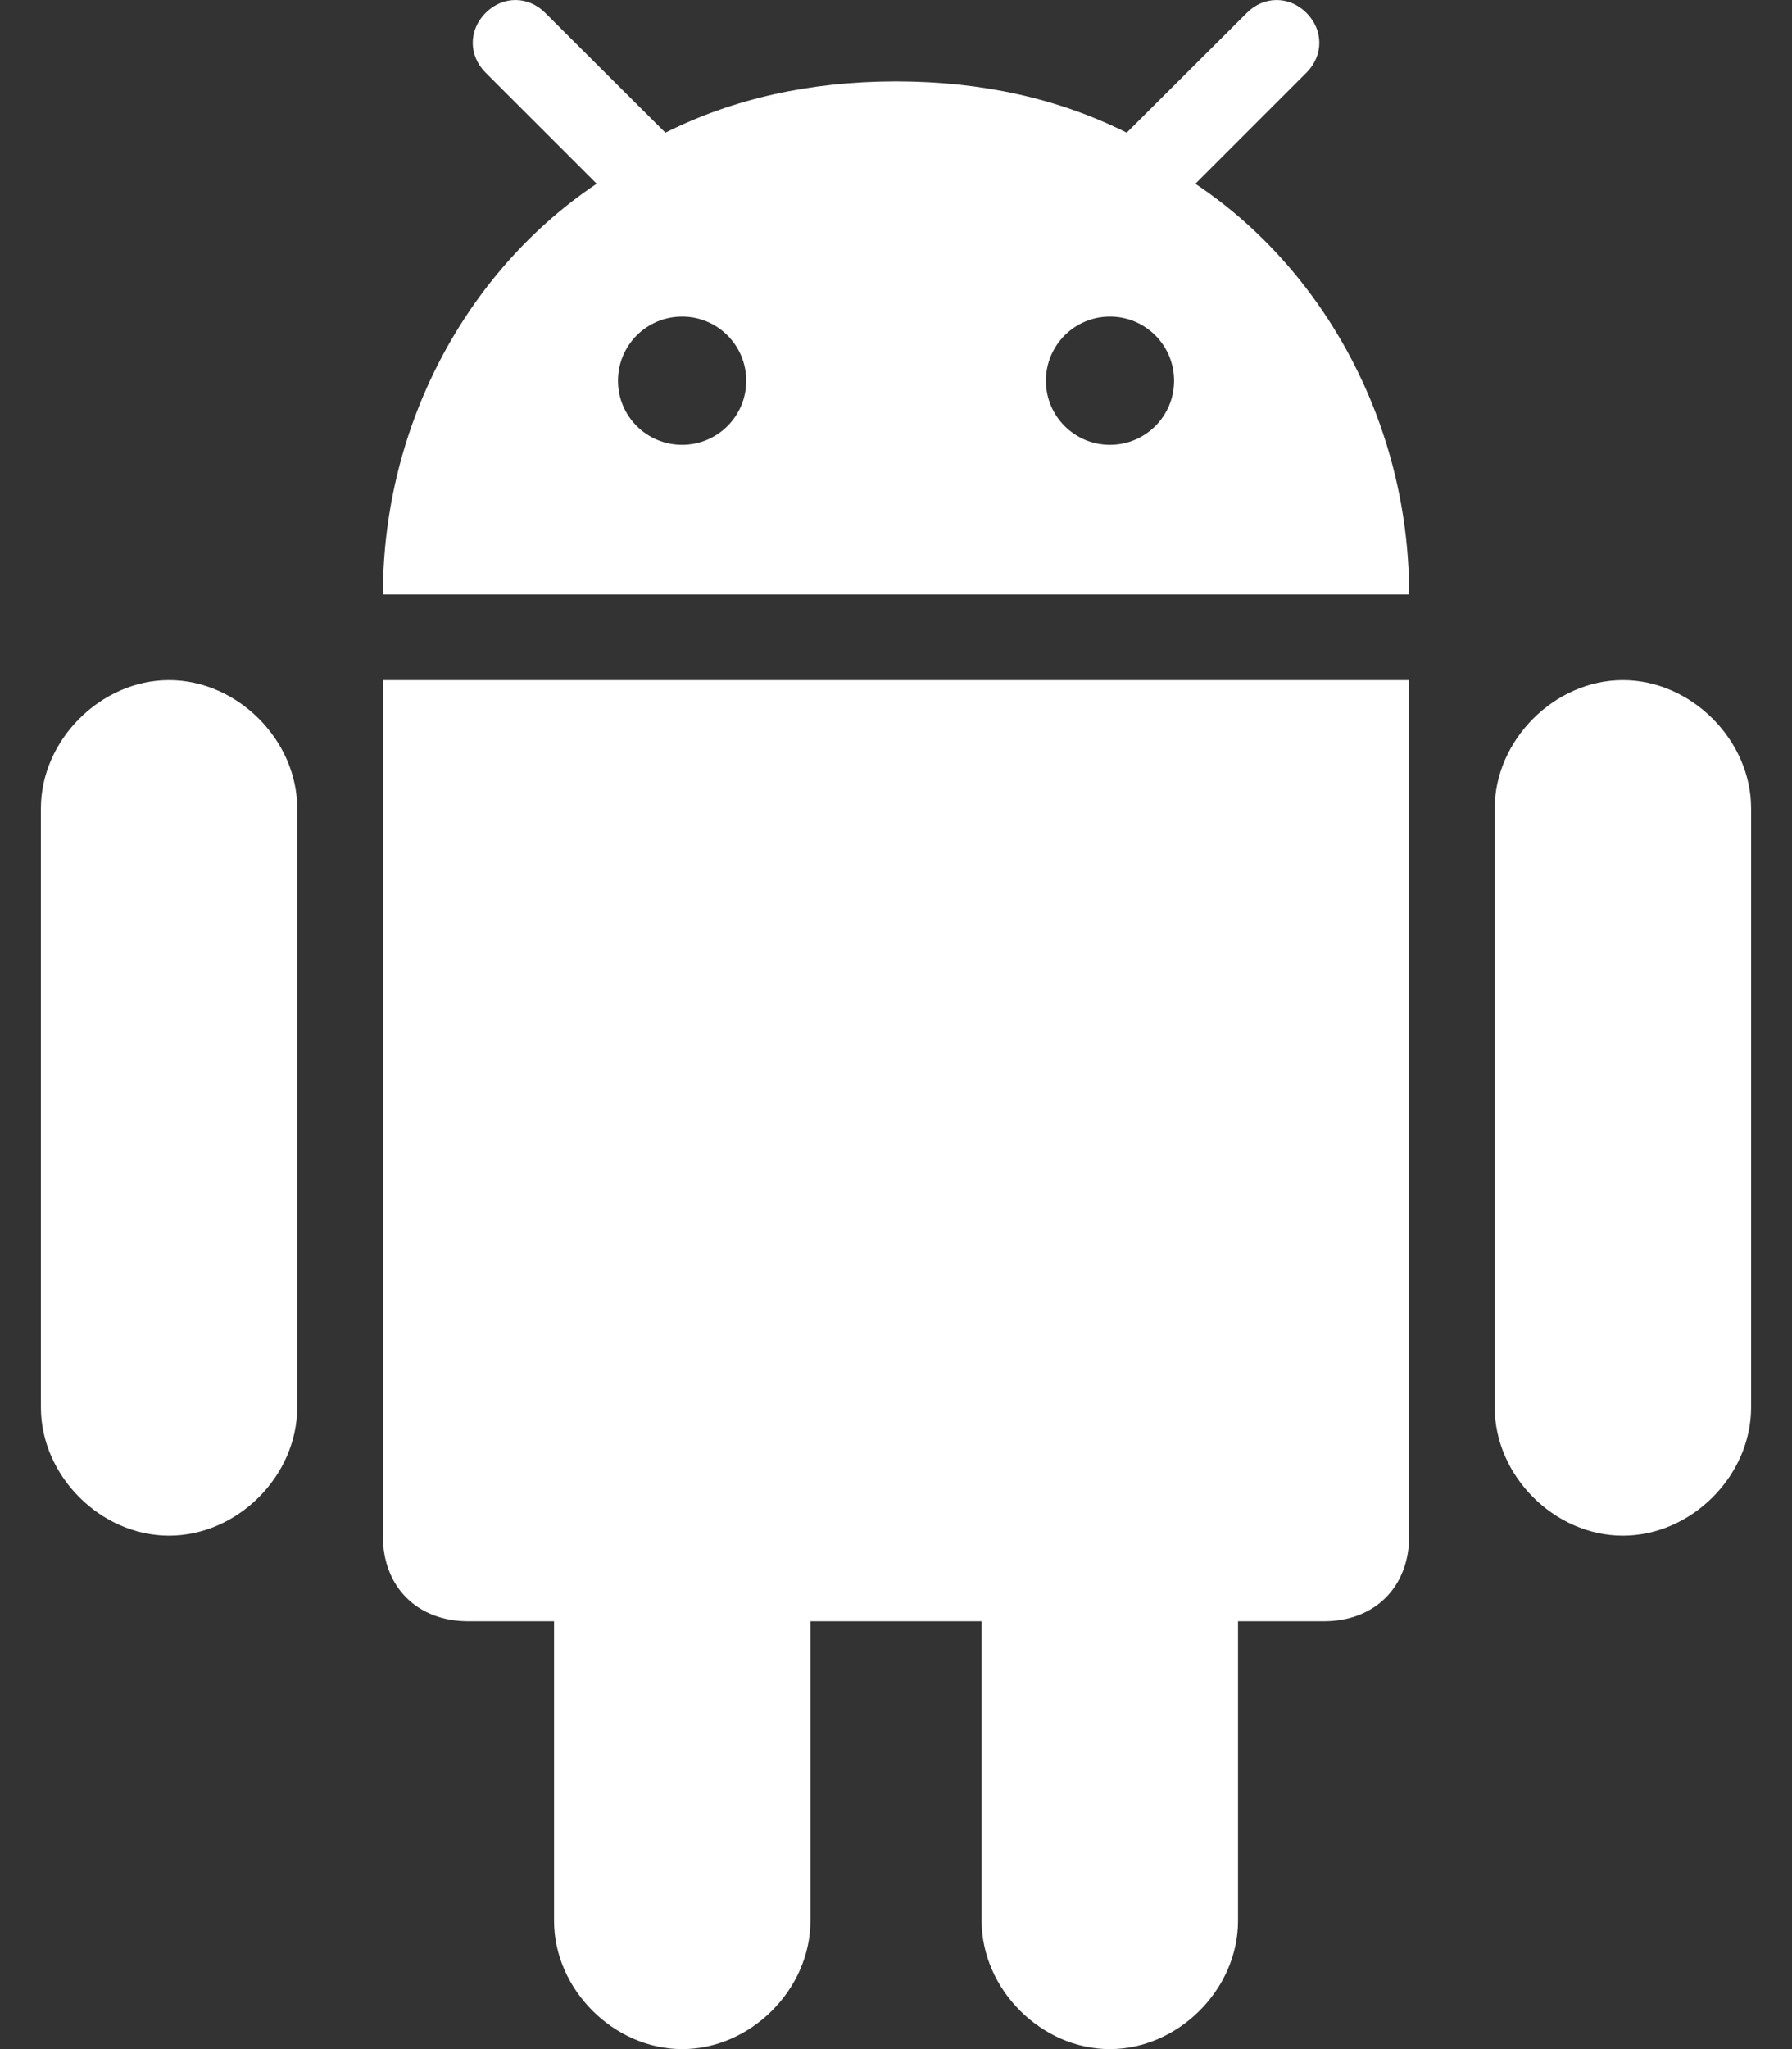
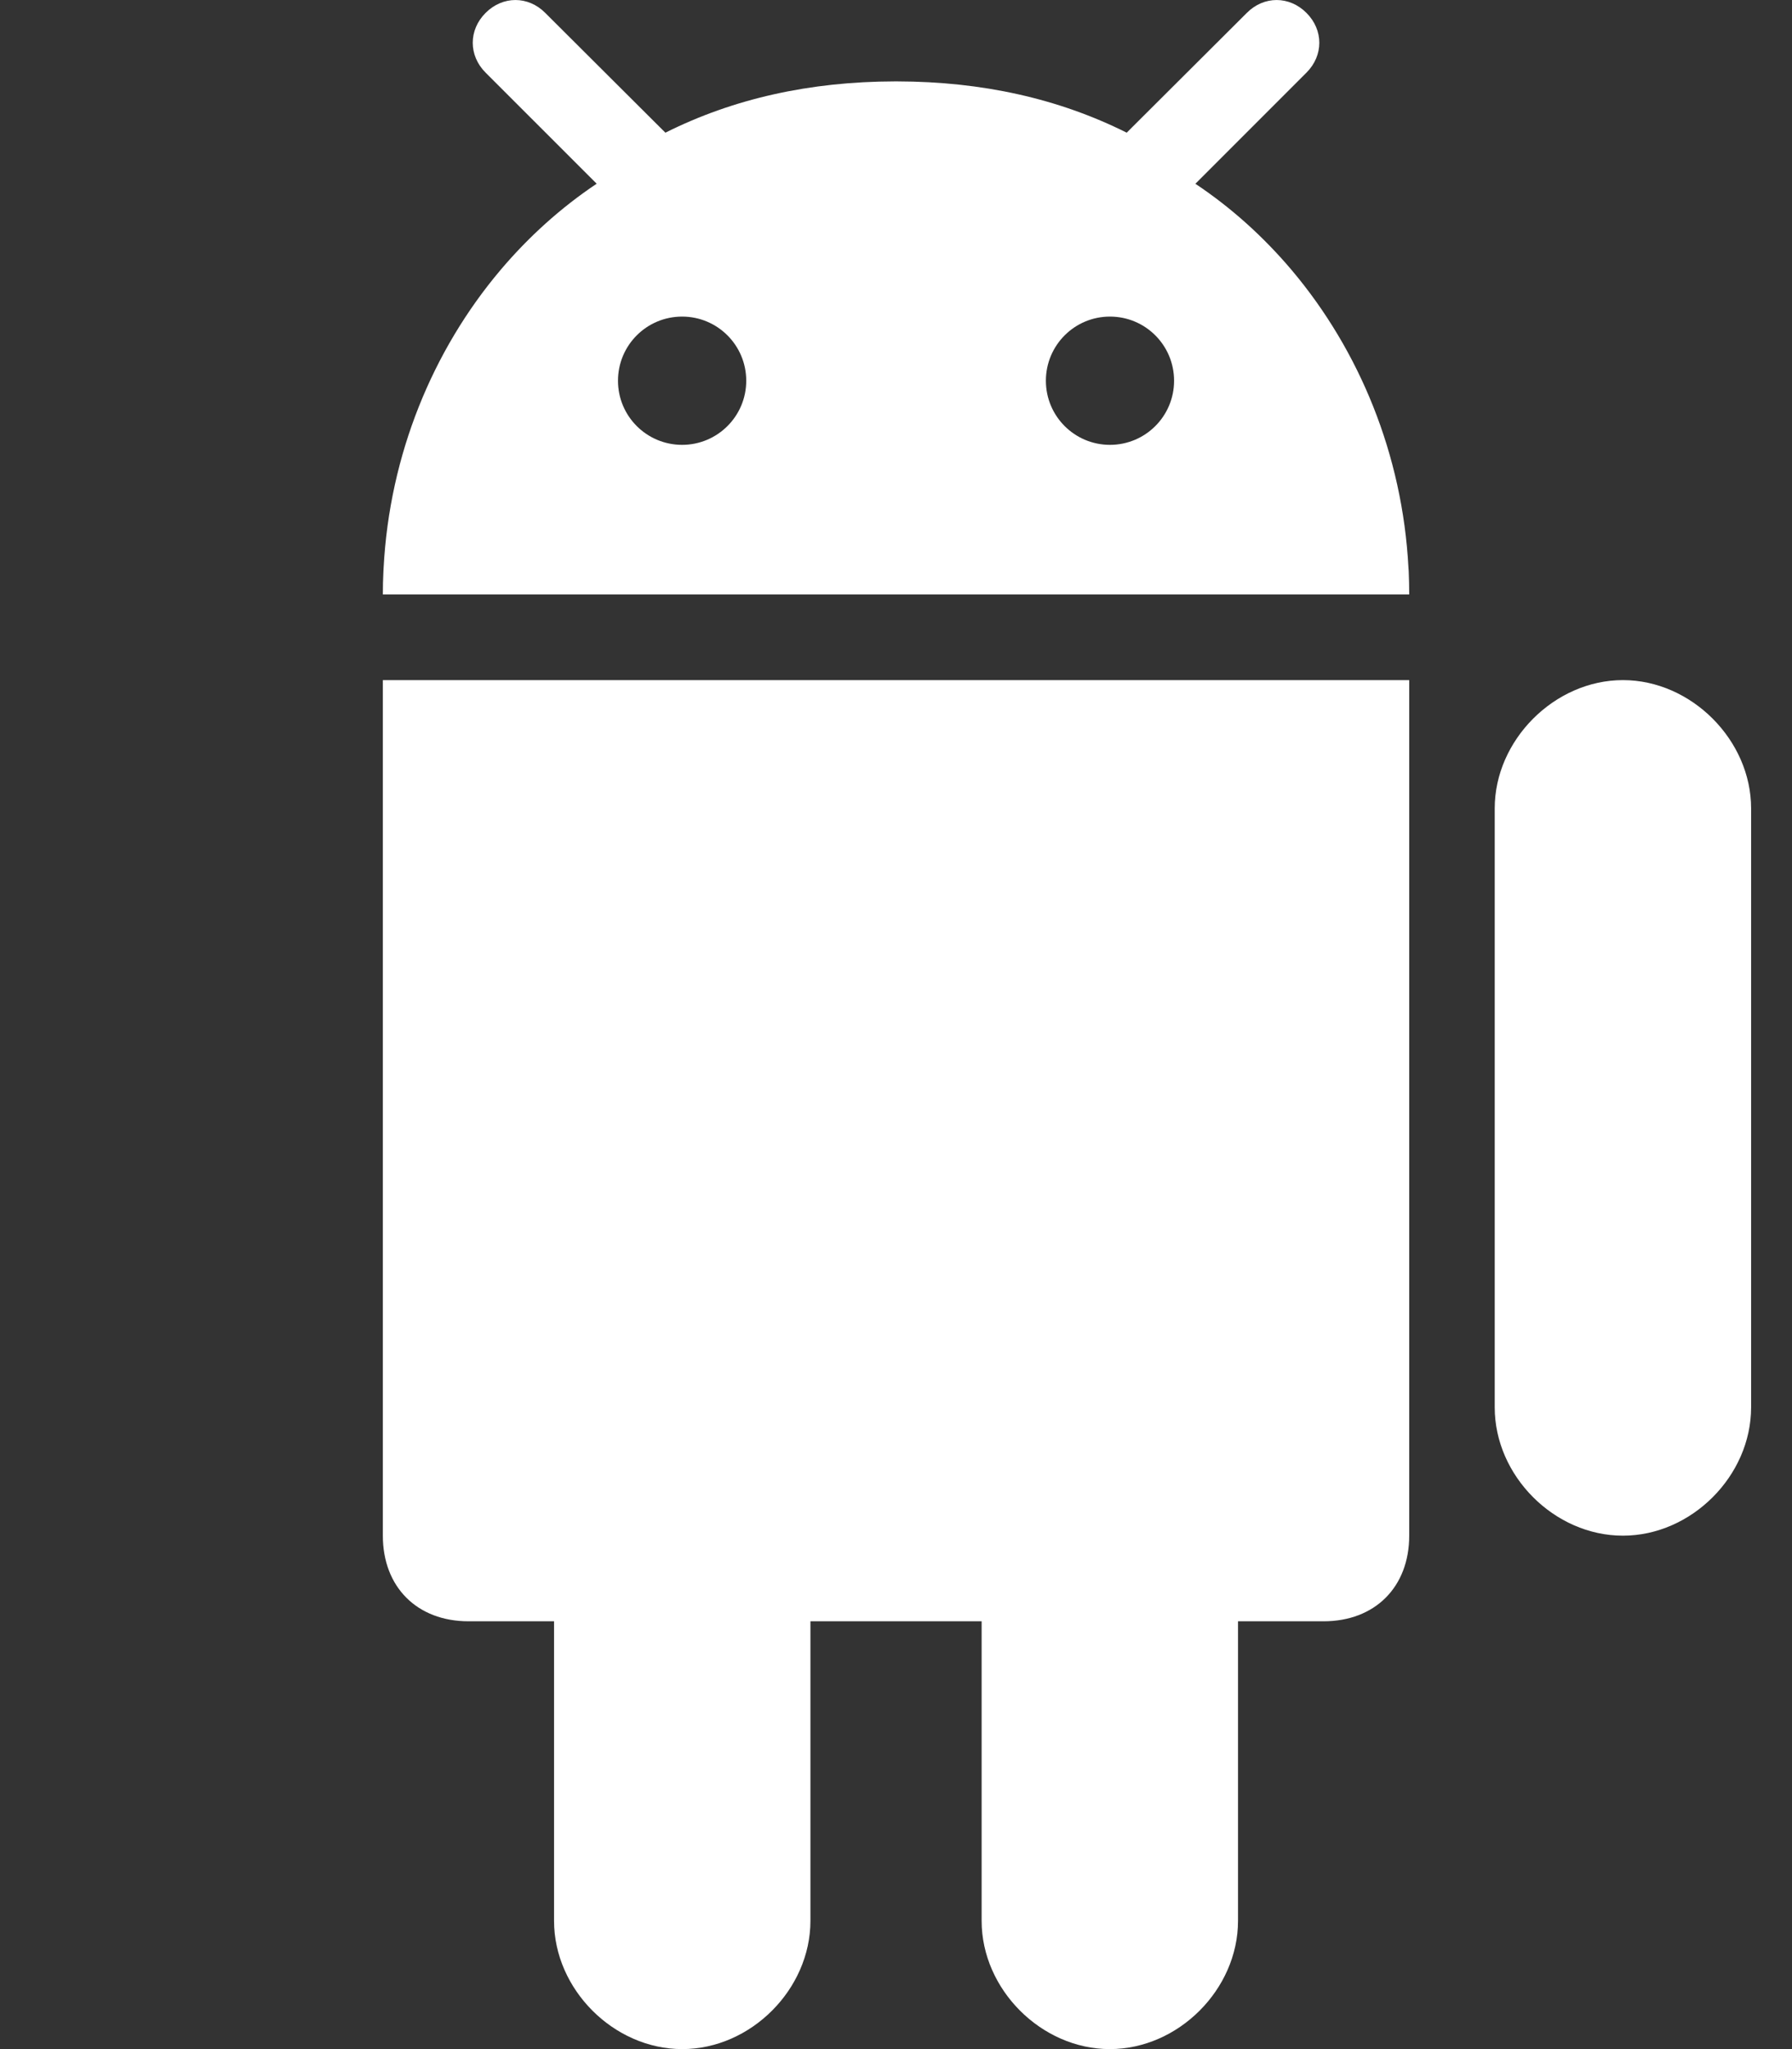
<svg xmlns="http://www.w3.org/2000/svg" width="28" height="32" viewBox="0 0 28 32" fill="none">
  <rect x="0" y="0" width="28" height="32" fill="#333333" stroke="none" />
  <path d="M17.341 32C18.411 32 19.344 31.067 19.344 29.997V25.319H20.681C21.484 25.319 22.019 24.784 22.019 23.982V10.621H5.982V23.982C5.982 24.784 6.517 25.319 7.32 25.319H8.657V29.997C8.657 31.067 9.59 32 10.66 32C11.73 32 12.663 31.067 12.663 29.997V25.319H15.338V29.997C15.338 31.067 16.271 32 17.341 32Z" fill="white" />
-   <path d="M25.358 23.982C26.428 23.982 27.361 23.049 27.361 21.979V12.623C27.361 11.559 26.428 10.621 25.358 10.621C24.288 10.621 23.355 11.559 23.355 12.623V21.979C23.355 23.049 24.288 23.982 25.358 23.982Z" fill="white" />
-   <path d="M2.641 23.982C3.712 23.982 4.644 23.049 4.644 21.979V12.623C4.644 11.559 3.712 10.621 2.641 10.621C1.572 10.621 0.639 11.559 0.639 12.623V21.979C0.639 23.049 1.572 23.982 2.641 23.982Z" fill="white" />
+   <path d="M25.358 23.982C26.428 23.982 27.361 23.049 27.361 21.979V12.623C27.361 11.559 26.428 10.621 25.358 10.621C24.288 10.621 23.355 11.559 23.355 12.623V21.979C23.355 23.049 24.288 23.982 25.358 23.982" fill="white" />
  <path d="M20.414 0.202C20.146 -0.067 19.748 -0.067 19.481 0.202L17.687 1.99L17.605 2.072C16.541 1.54 15.348 1.274 14.02 1.271C14.014 1.271 14.007 1.271 14.001 1.271H14.001C13.994 1.271 13.988 1.271 13.981 1.271C12.653 1.274 11.46 1.54 10.397 2.072L10.314 1.99L8.52 0.202C8.253 -0.067 7.855 -0.067 7.587 0.202C7.32 0.469 7.32 0.867 7.587 1.134L9.323 2.869C8.764 3.243 8.257 3.7 7.816 4.222C6.76 5.473 6.087 7.101 5.994 8.866C5.993 8.884 5.992 8.902 5.991 8.921C5.985 9.041 5.982 9.161 5.982 9.283H22.019C22.019 9.161 22.016 9.041 22.011 8.921C22.01 8.902 22.008 8.884 22.007 8.866C21.915 7.101 21.241 5.473 20.186 4.222C19.745 3.7 19.238 3.243 18.678 2.87L20.414 1.134C20.681 0.867 20.681 0.469 20.414 0.202ZM10.658 6.947C10.104 6.947 9.656 6.499 9.656 5.946C9.656 5.392 10.104 4.944 10.658 4.944C11.211 4.944 11.66 5.392 11.66 5.946C11.66 6.499 11.211 6.947 10.658 6.947ZM17.343 6.947C16.79 6.947 16.342 6.499 16.342 5.946C16.342 5.392 16.79 4.944 17.343 4.944C17.897 4.944 18.345 5.392 18.345 5.946C18.345 6.499 17.897 6.947 17.343 6.947Z" fill="white" />
</svg>